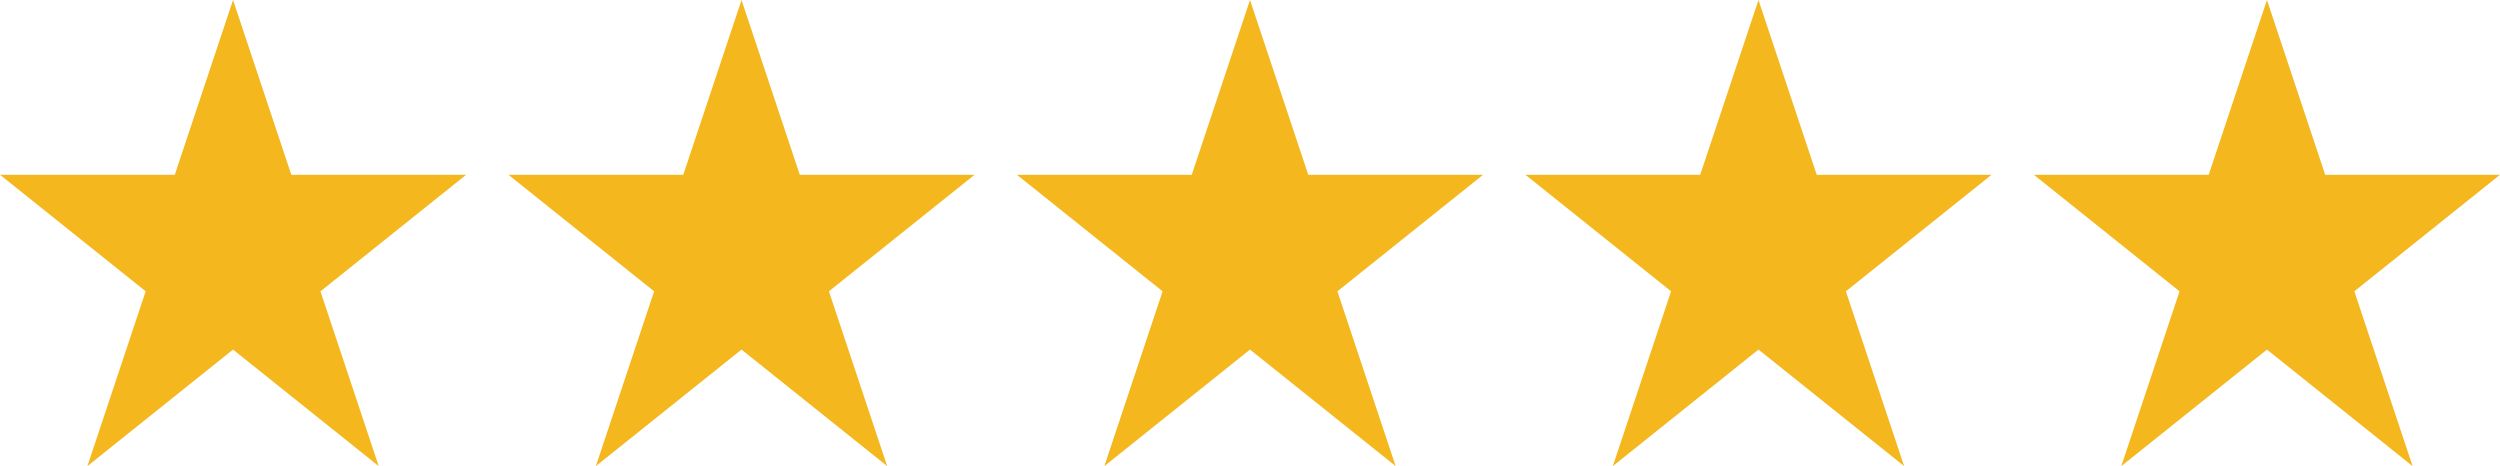
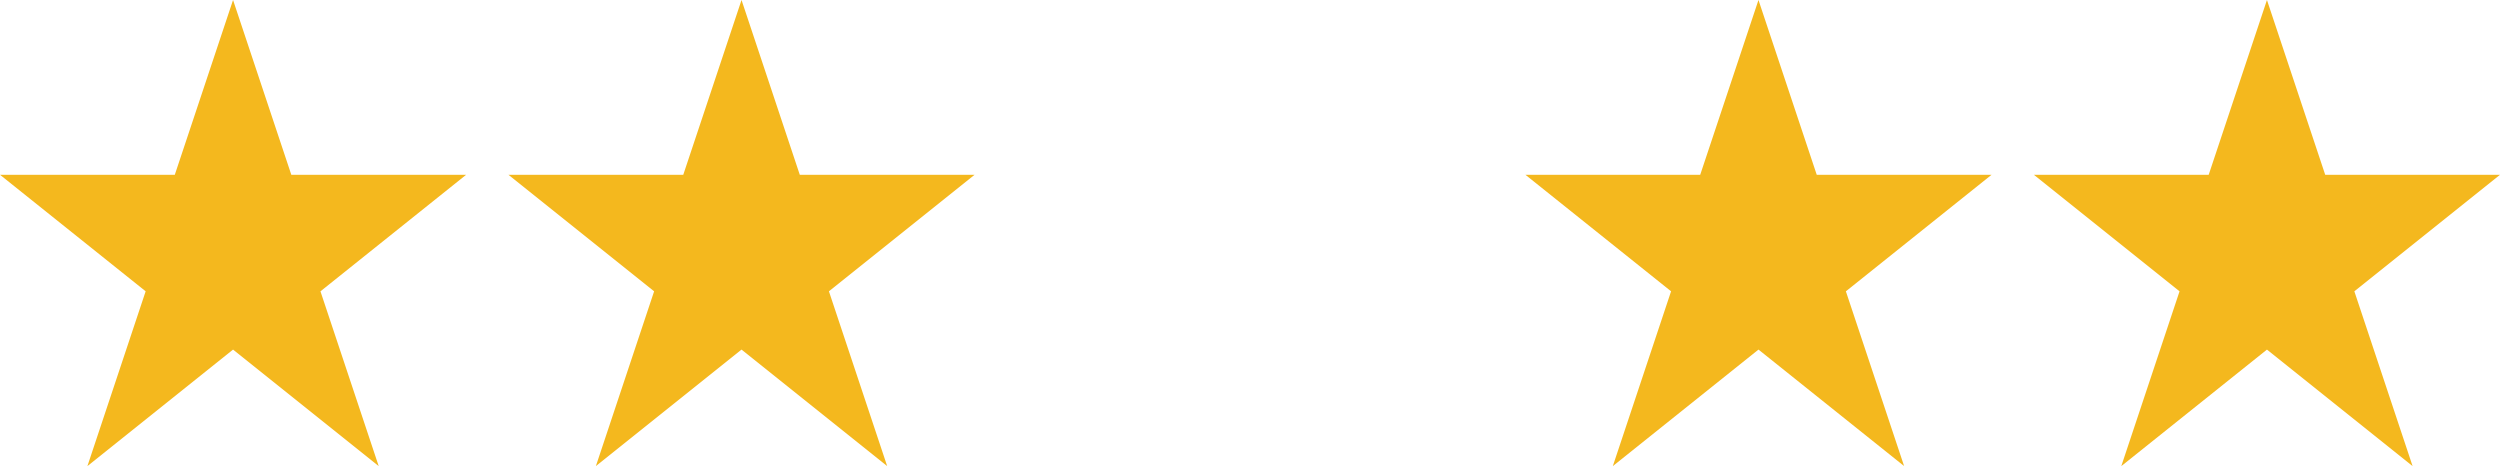
<svg xmlns="http://www.w3.org/2000/svg" width="177" height="33" viewBox="0 0 177 33" fill="none">
  <path d="M16.5 0L12.375 12.375H0L10.312 20.625L6.188 33L16.5 24.75L26.812 33L22.688 20.625L33 12.375H20.625L16.5 0Z" fill="#F4B81E" />
  <path d="M52.5 0L48.375 12.375H36L46.312 20.625L42.188 33L52.5 24.75L62.812 33L58.688 20.625L69 12.375H56.625L52.5 0Z" fill="#F4B81E" />
-   <path d="M88.5 0L84.375 12.375H72L82.312 20.625L78.188 33L88.5 24.75L98.812 33L94.688 20.625L105 12.375H92.625L88.5 0Z" fill="#F4B81E" />
  <path d="M124.5 0L120.375 12.375H108L118.312 20.625L114.188 33L124.5 24.75L134.812 33L130.688 20.625L141 12.375H128.625L124.5 0Z" fill="#F4B81E" />
  <path d="M160.5 0L156.375 12.375H144L154.312 20.625L150.188 33L160.5 24.75L170.812 33L166.688 20.625L177 12.375H164.625L160.5 0Z" fill="#F4B81E" />
</svg>